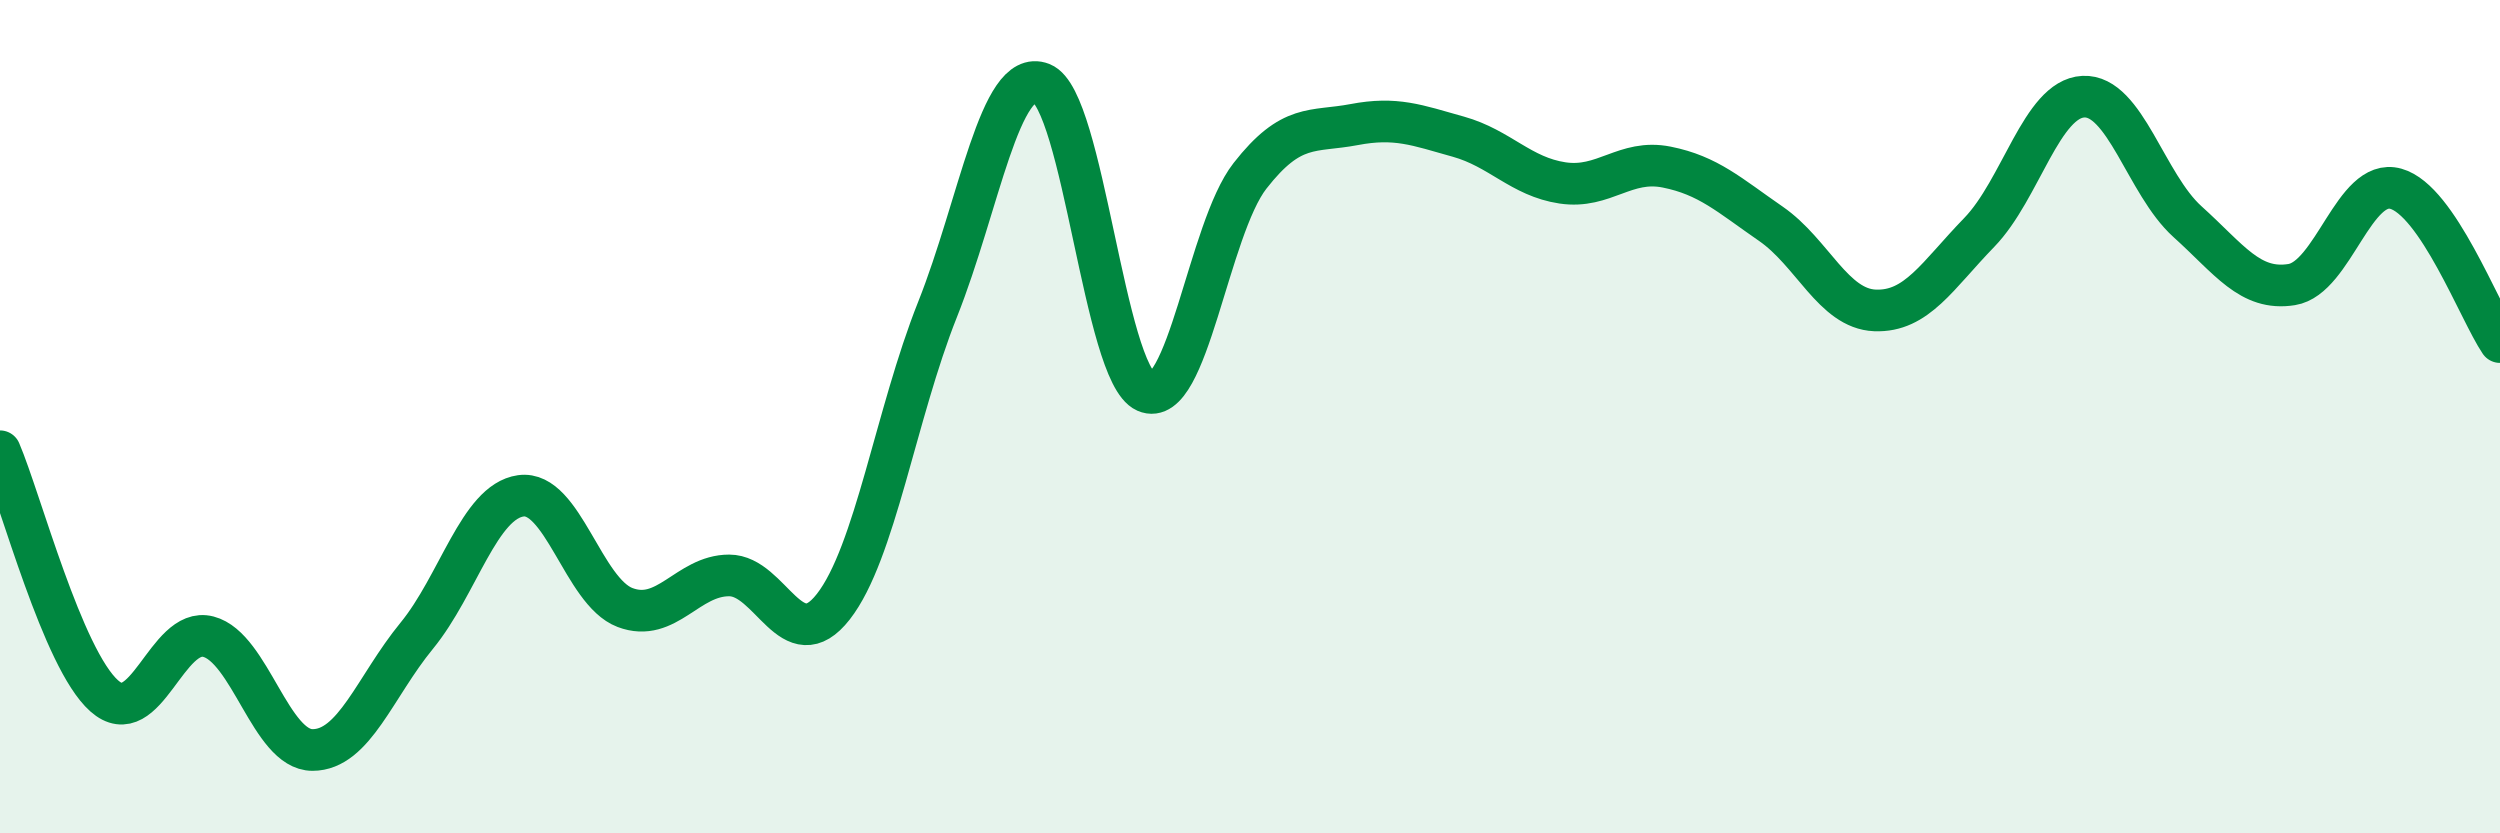
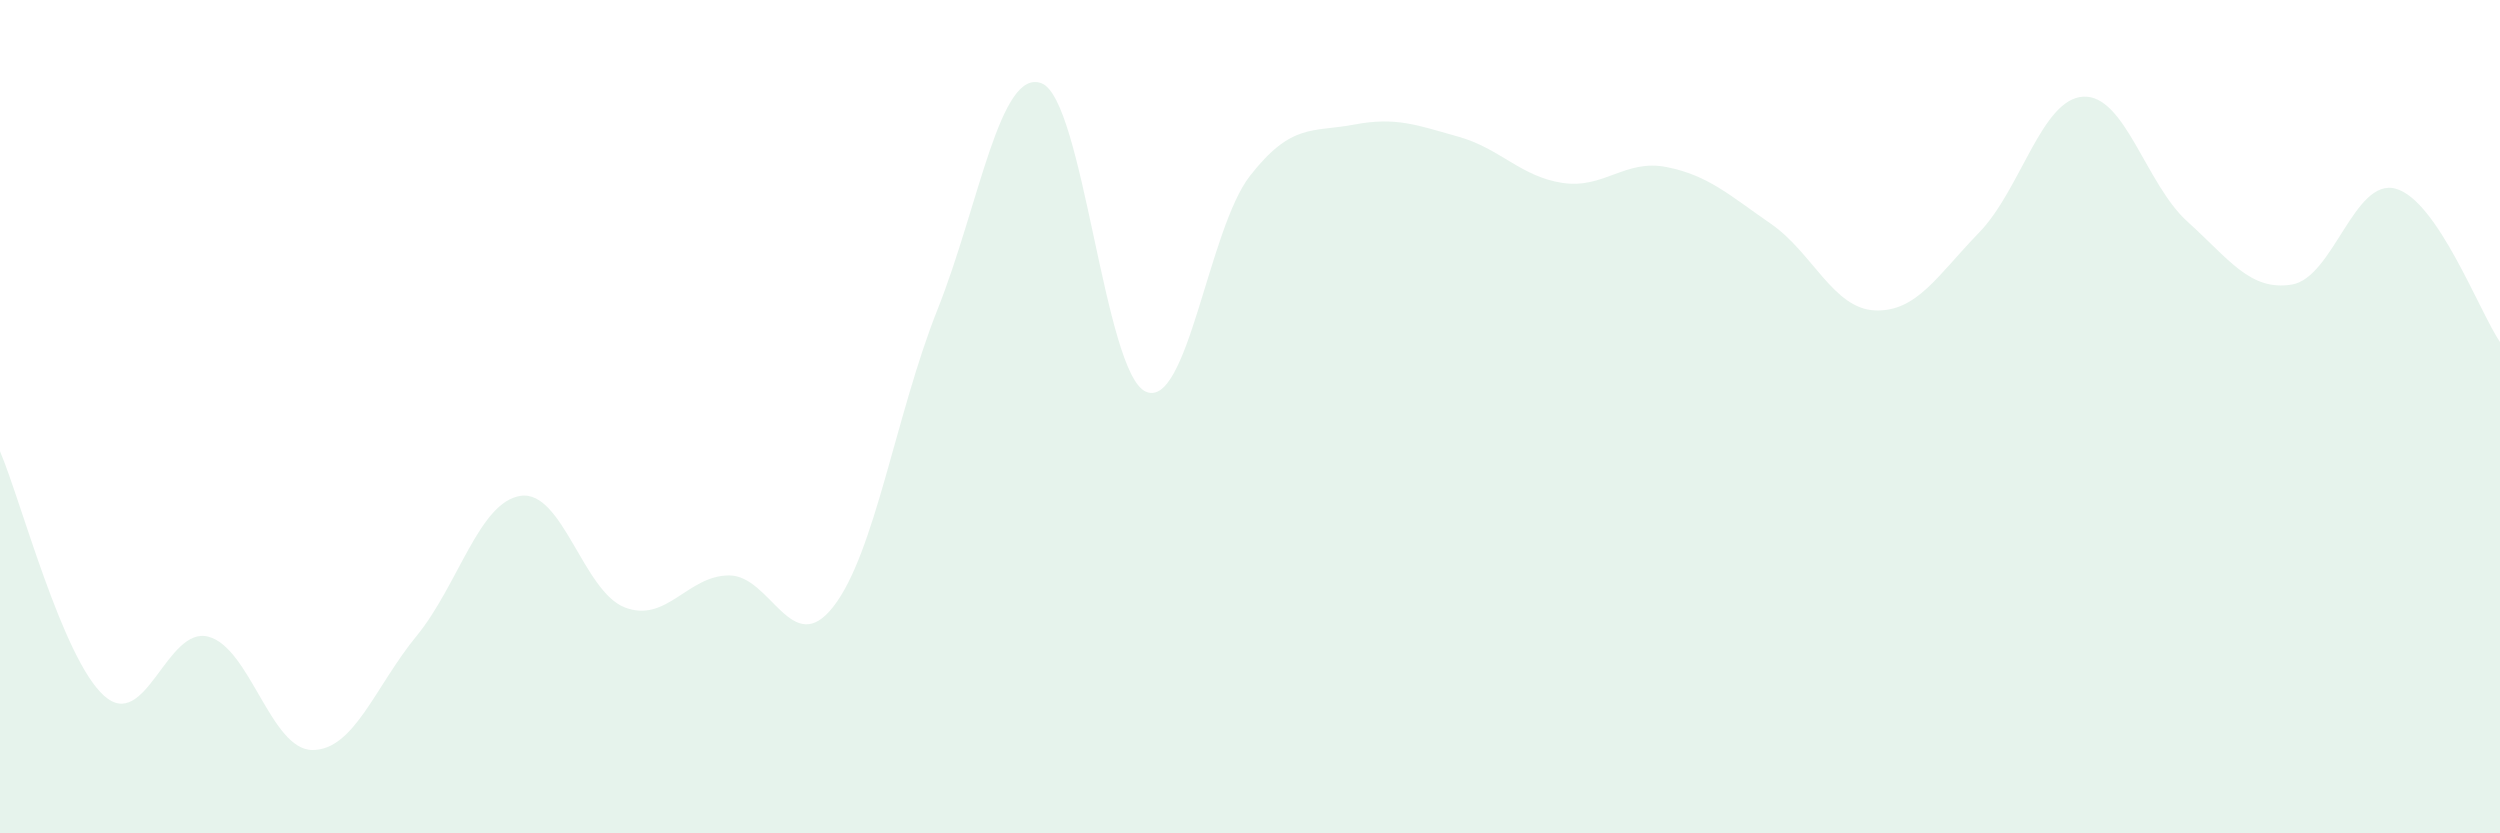
<svg xmlns="http://www.w3.org/2000/svg" width="60" height="20" viewBox="0 0 60 20">
  <path d="M 0,10.83 C 0.5,12 1.5,15.81 2.5,16.7 C 3.5,17.59 4,15.02 5,15.28 C 6,15.54 6.5,18 7.5,18 C 8.5,18 9,16.48 10,15.26 C 11,14.04 11.5,12.04 12.5,11.9 C 13.5,11.76 14,14.2 15,14.58 C 16,14.96 16.5,13.81 17.5,13.81 C 18.5,13.81 19,15.84 20,14.56 C 21,13.28 21.5,9.94 22.5,7.43 C 23.5,4.92 24,1.61 25,2 C 26,2.39 26.5,8.96 27.5,9.4 C 28.5,9.84 29,5.5 30,4.22 C 31,2.94 31.5,3.18 32.5,2.99 C 33.5,2.8 34,3 35,3.28 C 36,3.56 36.5,4.24 37.5,4.39 C 38.5,4.54 39,3.81 40,4.01 C 41,4.21 41.5,4.68 42.5,5.37 C 43.5,6.06 44,7.41 45,7.45 C 46,7.49 46.5,6.61 47.5,5.58 C 48.5,4.55 49,2.37 50,2.32 C 51,2.27 51.5,4.42 52.5,5.32 C 53.5,6.22 54,6.99 55,6.83 C 56,6.67 56.5,4.25 57.5,4.53 C 58.5,4.81 59.5,7.47 60,8.21L60 20L0 20Z" fill="#008740" opacity="0.1" stroke-linecap="round" stroke-linejoin="round" />
-   <path d="M 0,10.83 C 0.5,12 1.5,15.81 2.5,16.7 C 3.5,17.59 4,15.02 5,15.28 C 6,15.54 6.5,18 7.5,18 C 8.5,18 9,16.48 10,15.26 C 11,14.04 11.5,12.04 12.5,11.9 C 13.5,11.76 14,14.2 15,14.58 C 16,14.96 16.5,13.81 17.5,13.81 C 18.5,13.81 19,15.84 20,14.56 C 21,13.28 21.5,9.94 22.5,7.43 C 23.5,4.92 24,1.61 25,2 C 26,2.39 26.5,8.96 27.5,9.4 C 28.5,9.84 29,5.5 30,4.22 C 31,2.94 31.5,3.18 32.5,2.99 C 33.5,2.8 34,3 35,3.28 C 36,3.56 36.5,4.24 37.5,4.39 C 38.5,4.54 39,3.81 40,4.01 C 41,4.21 41.5,4.68 42.5,5.37 C 43.5,6.06 44,7.41 45,7.45 C 46,7.49 46.5,6.61 47.5,5.58 C 48.5,4.55 49,2.37 50,2.32 C 51,2.27 51.5,4.42 52.5,5.32 C 53.5,6.22 54,6.99 55,6.83 C 56,6.67 56.5,4.25 57.5,4.53 C 58.5,4.81 59.5,7.47 60,8.21" stroke="#008740" stroke-width="1" fill="none" stroke-linecap="round" stroke-linejoin="round" />
</svg>